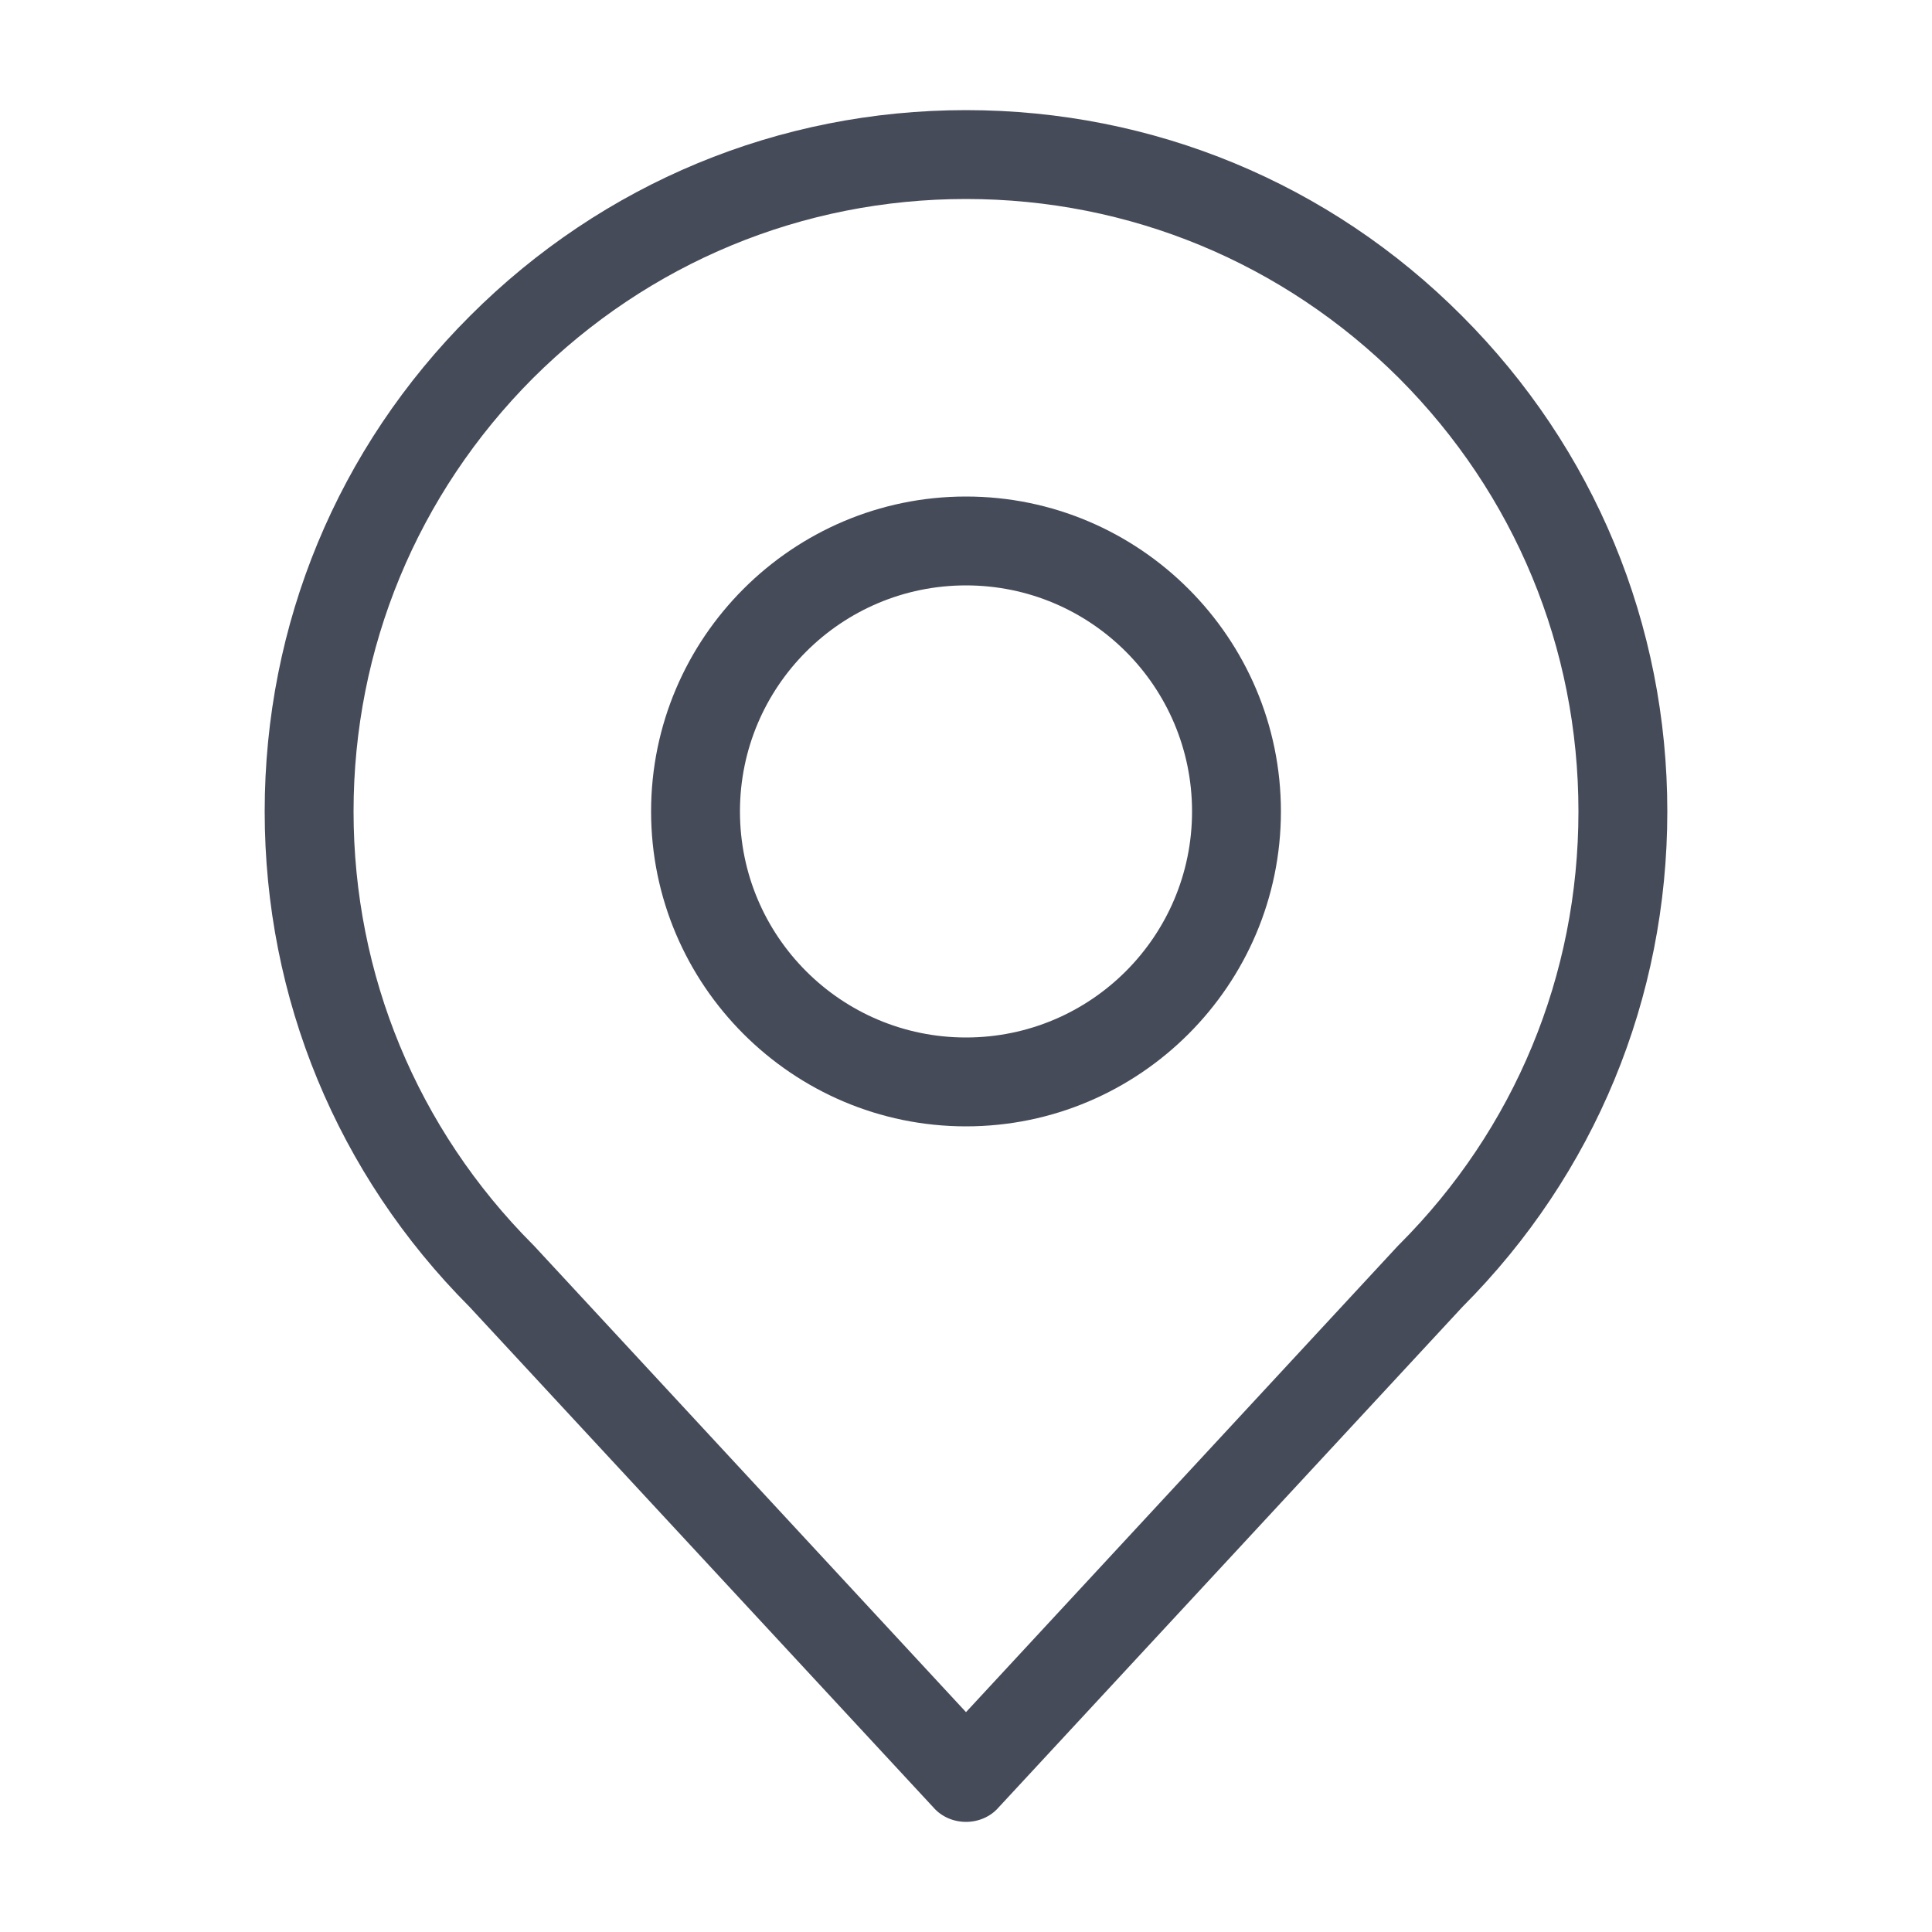
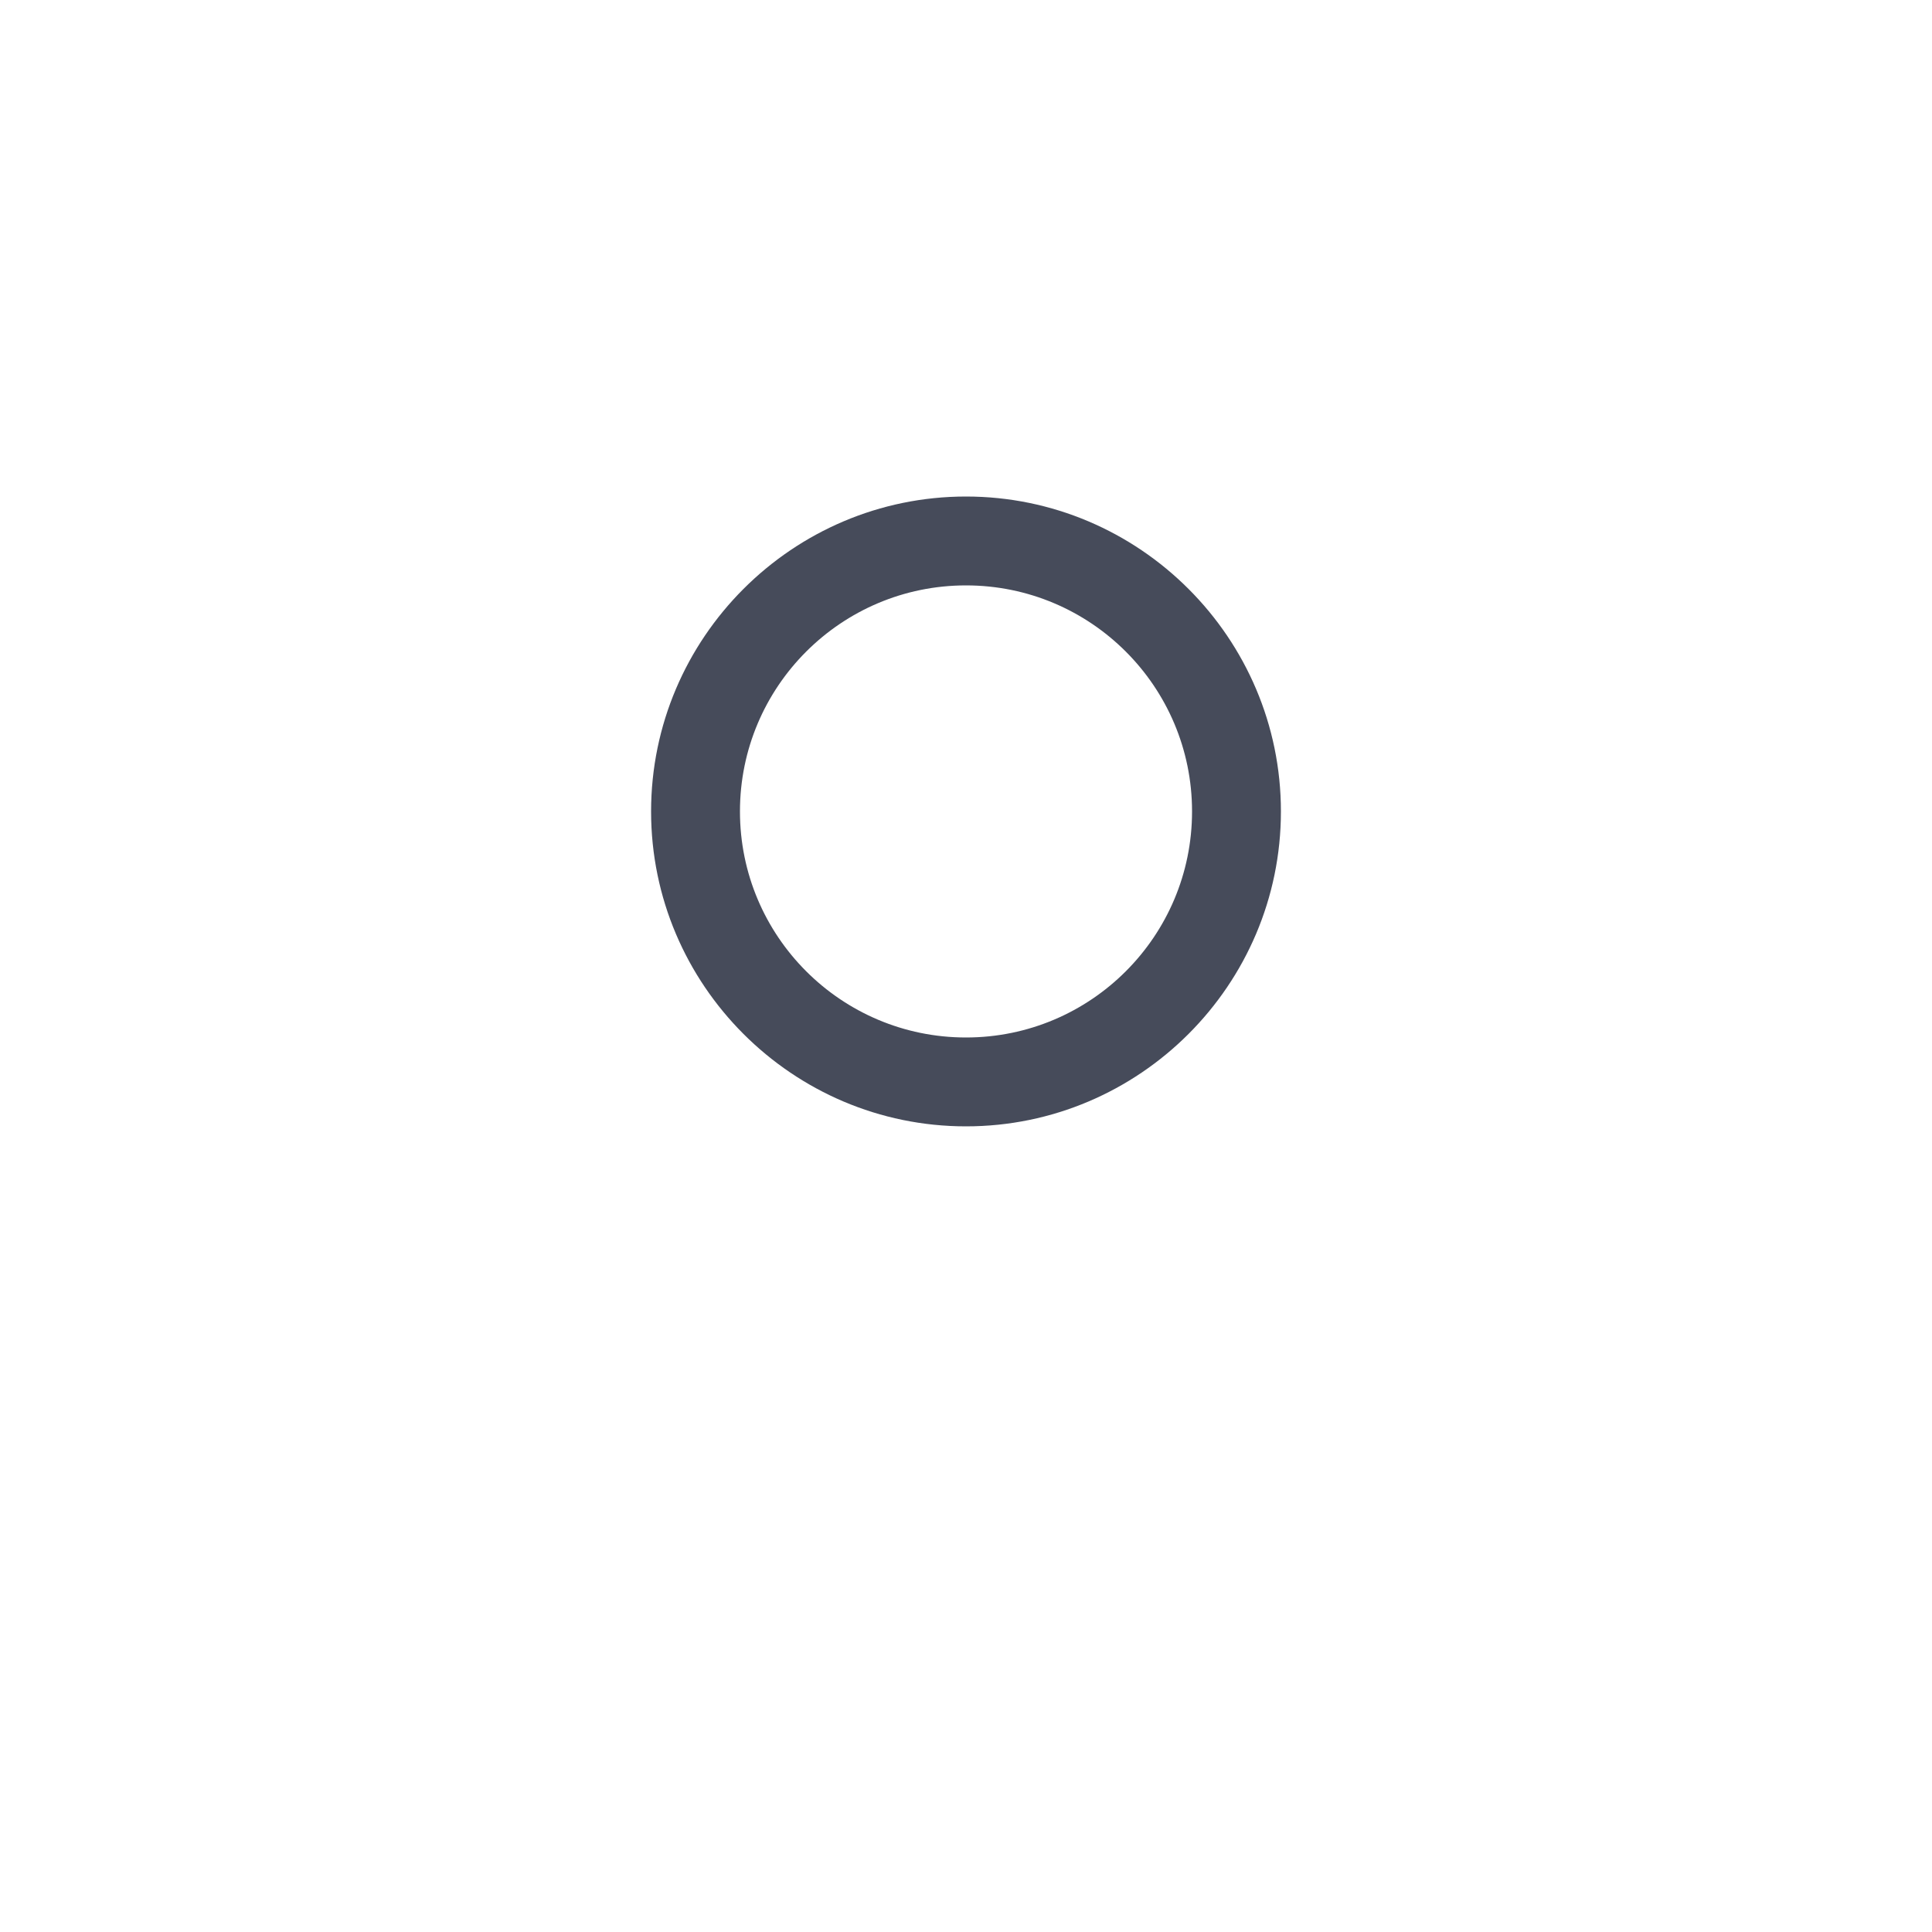
<svg xmlns="http://www.w3.org/2000/svg" width="20" height="20" viewBox="0 0 20 20" fill="none">
-   <path d="M10 18.86C9.872 18.86 9.748 18.808 9.664 18.712L4.86 13.528C3.492 12.156 2.74 10.336 2.74 8.4C2.74 6.46 3.496 4.636 4.868 3.268C6.24 1.896 8.064 1.14 10 1.14C11.936 1.14 13.764 1.896 15.132 3.268C16.504 4.64 17.26 6.464 17.26 8.4C17.26 10.336 16.508 12.156 15.14 13.528L10.336 18.712C10.252 18.808 10.128 18.86 10 18.86ZM10 2.06C8.308 2.06 6.716 2.72 5.516 3.916C4.32 5.116 3.66 6.708 3.66 8.4C3.66 10.092 4.32 11.684 5.516 12.884C5.52 12.888 5.524 12.892 5.528 12.896L10 17.724L14.472 12.896C14.476 12.892 14.48 12.888 14.484 12.884C15.68 11.688 16.34 10.096 16.34 8.4C16.34 6.704 15.68 5.116 14.484 3.916C13.284 2.72 11.692 2.06 10 2.06Z" fill="#464B5A" />
  <path d="M10 11.66C8.204 11.66 6.74 10.196 6.74 8.4C6.74 6.604 8.204 5.14 10 5.14C11.796 5.14 13.26 6.604 13.26 8.4C13.26 10.196 11.796 11.66 10 11.66ZM10 6.06C8.708 6.06 7.66 7.108 7.66 8.4C7.66 9.692 8.708 10.74 10 10.74C11.292 10.74 12.34 9.692 12.34 8.4C12.34 7.108 11.292 6.06 10 6.06Z" fill="#464B5A" />
</svg>